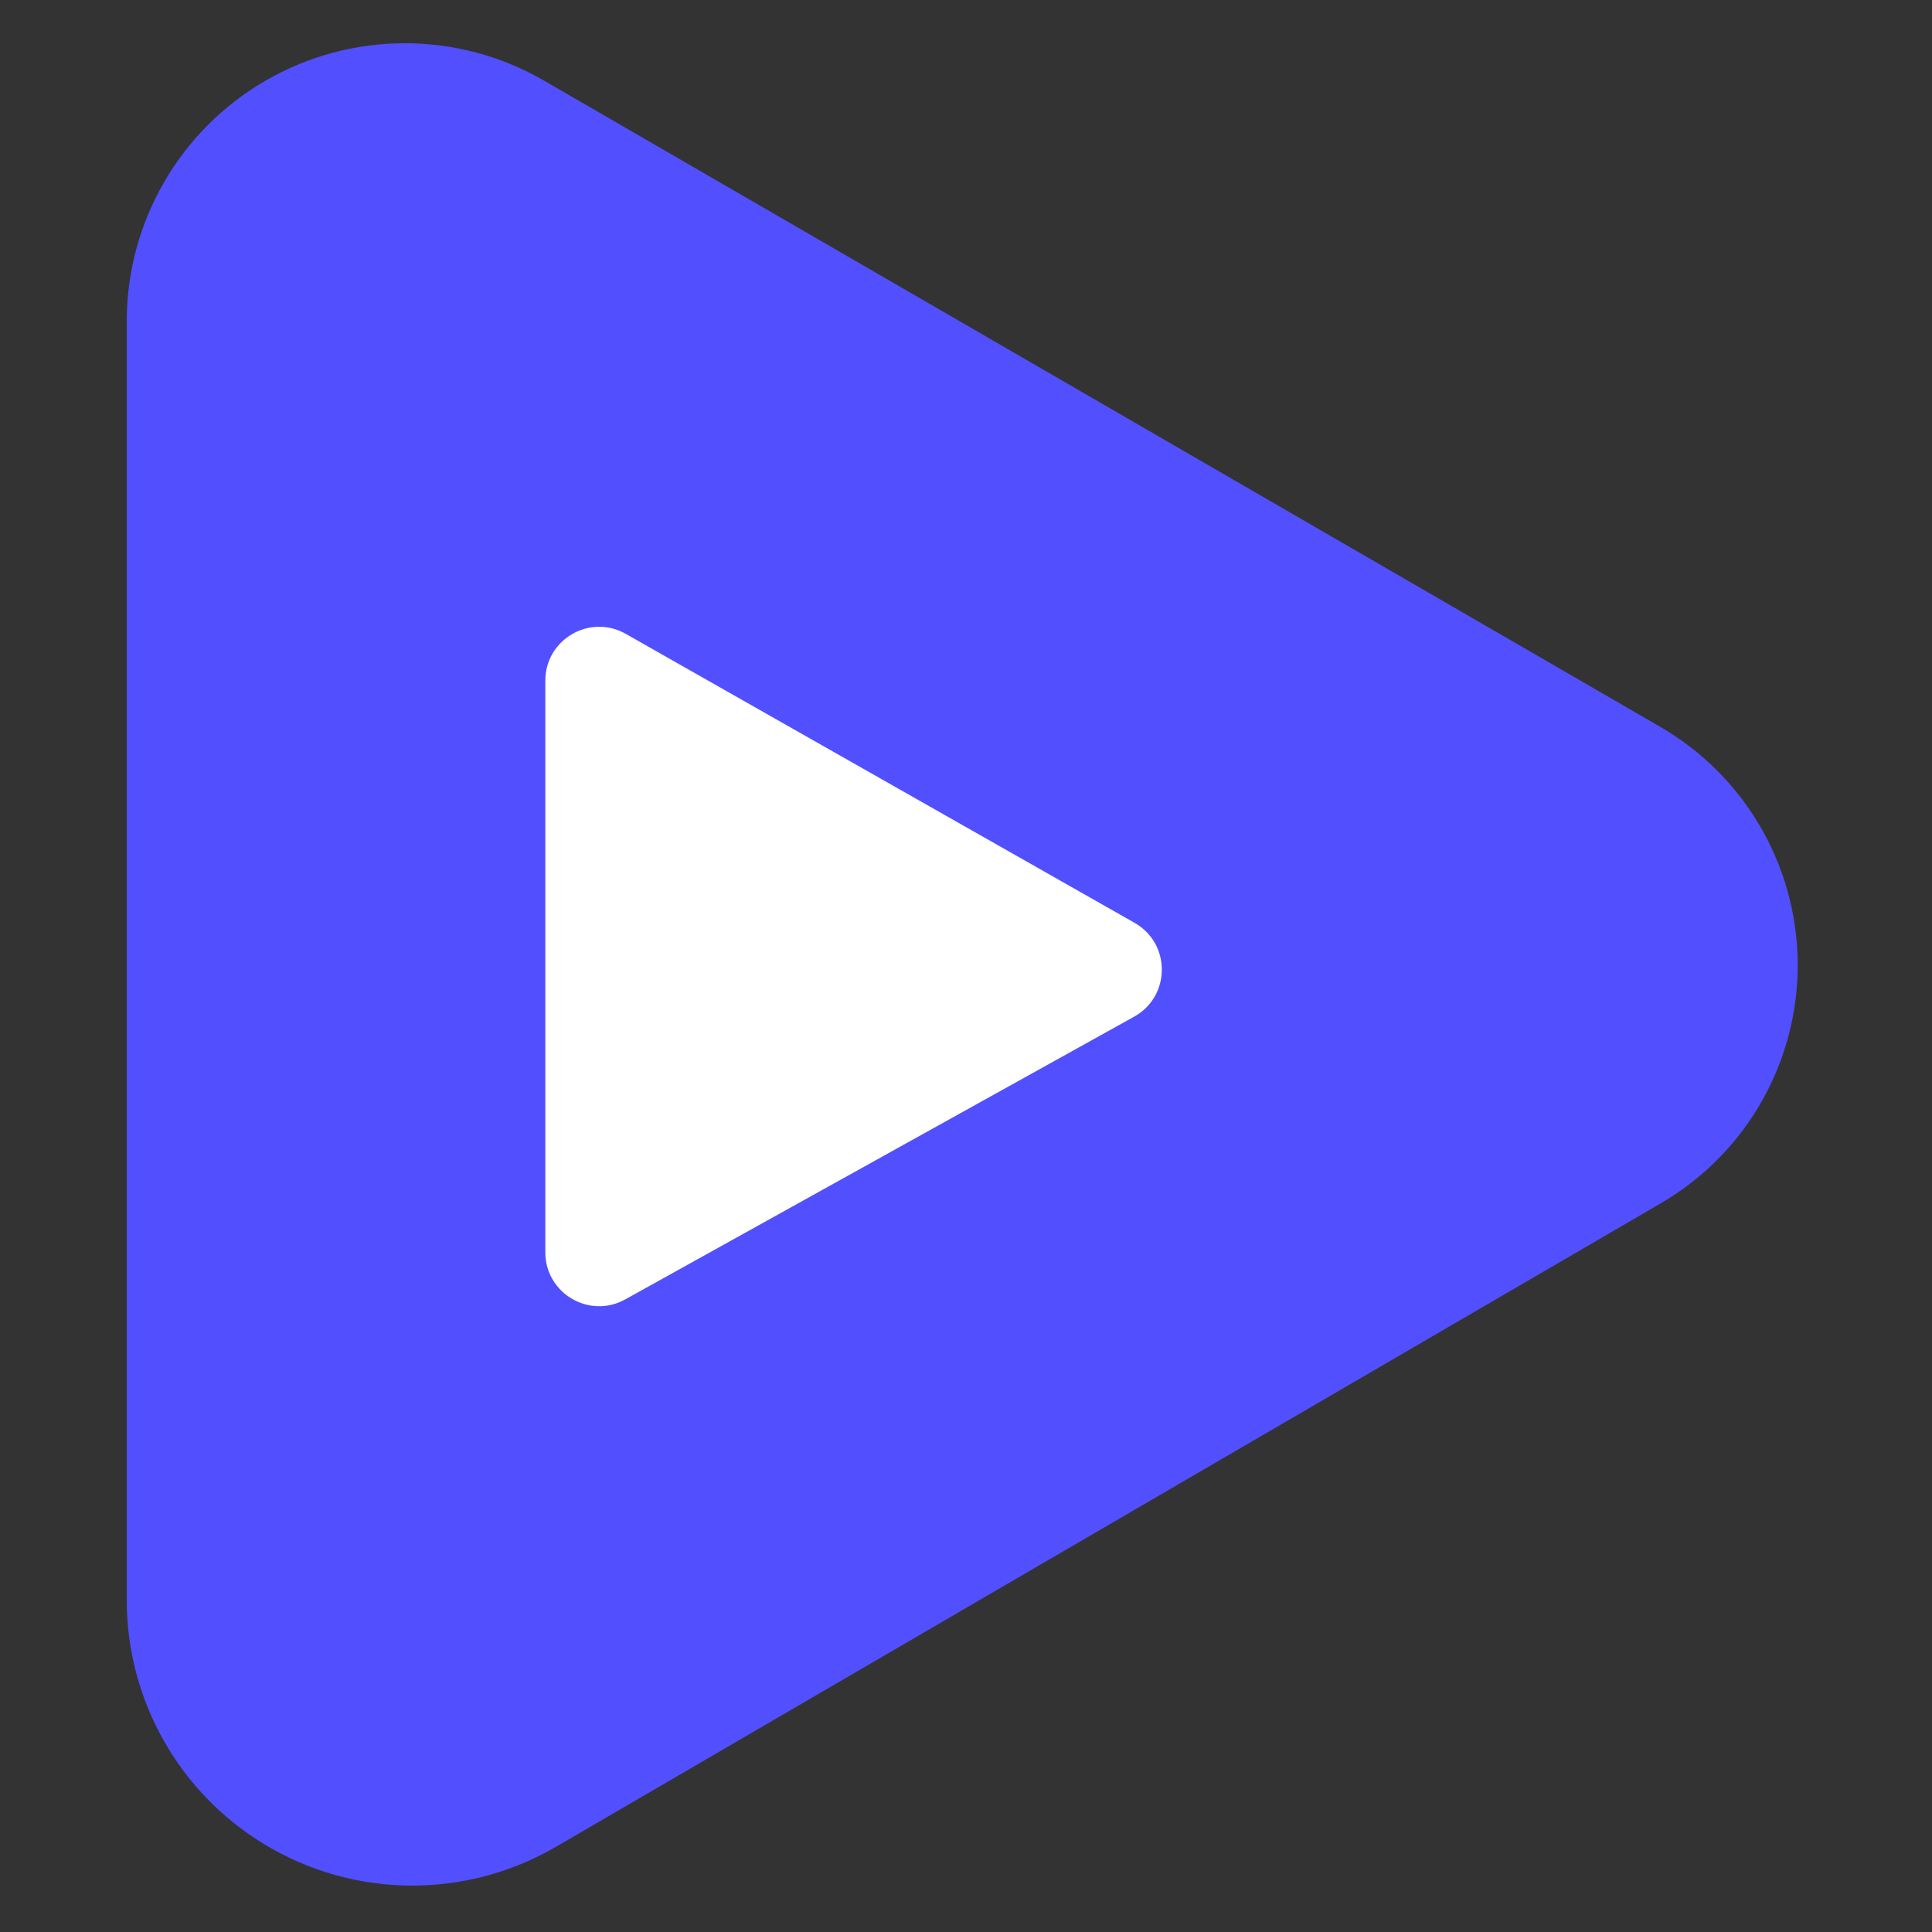
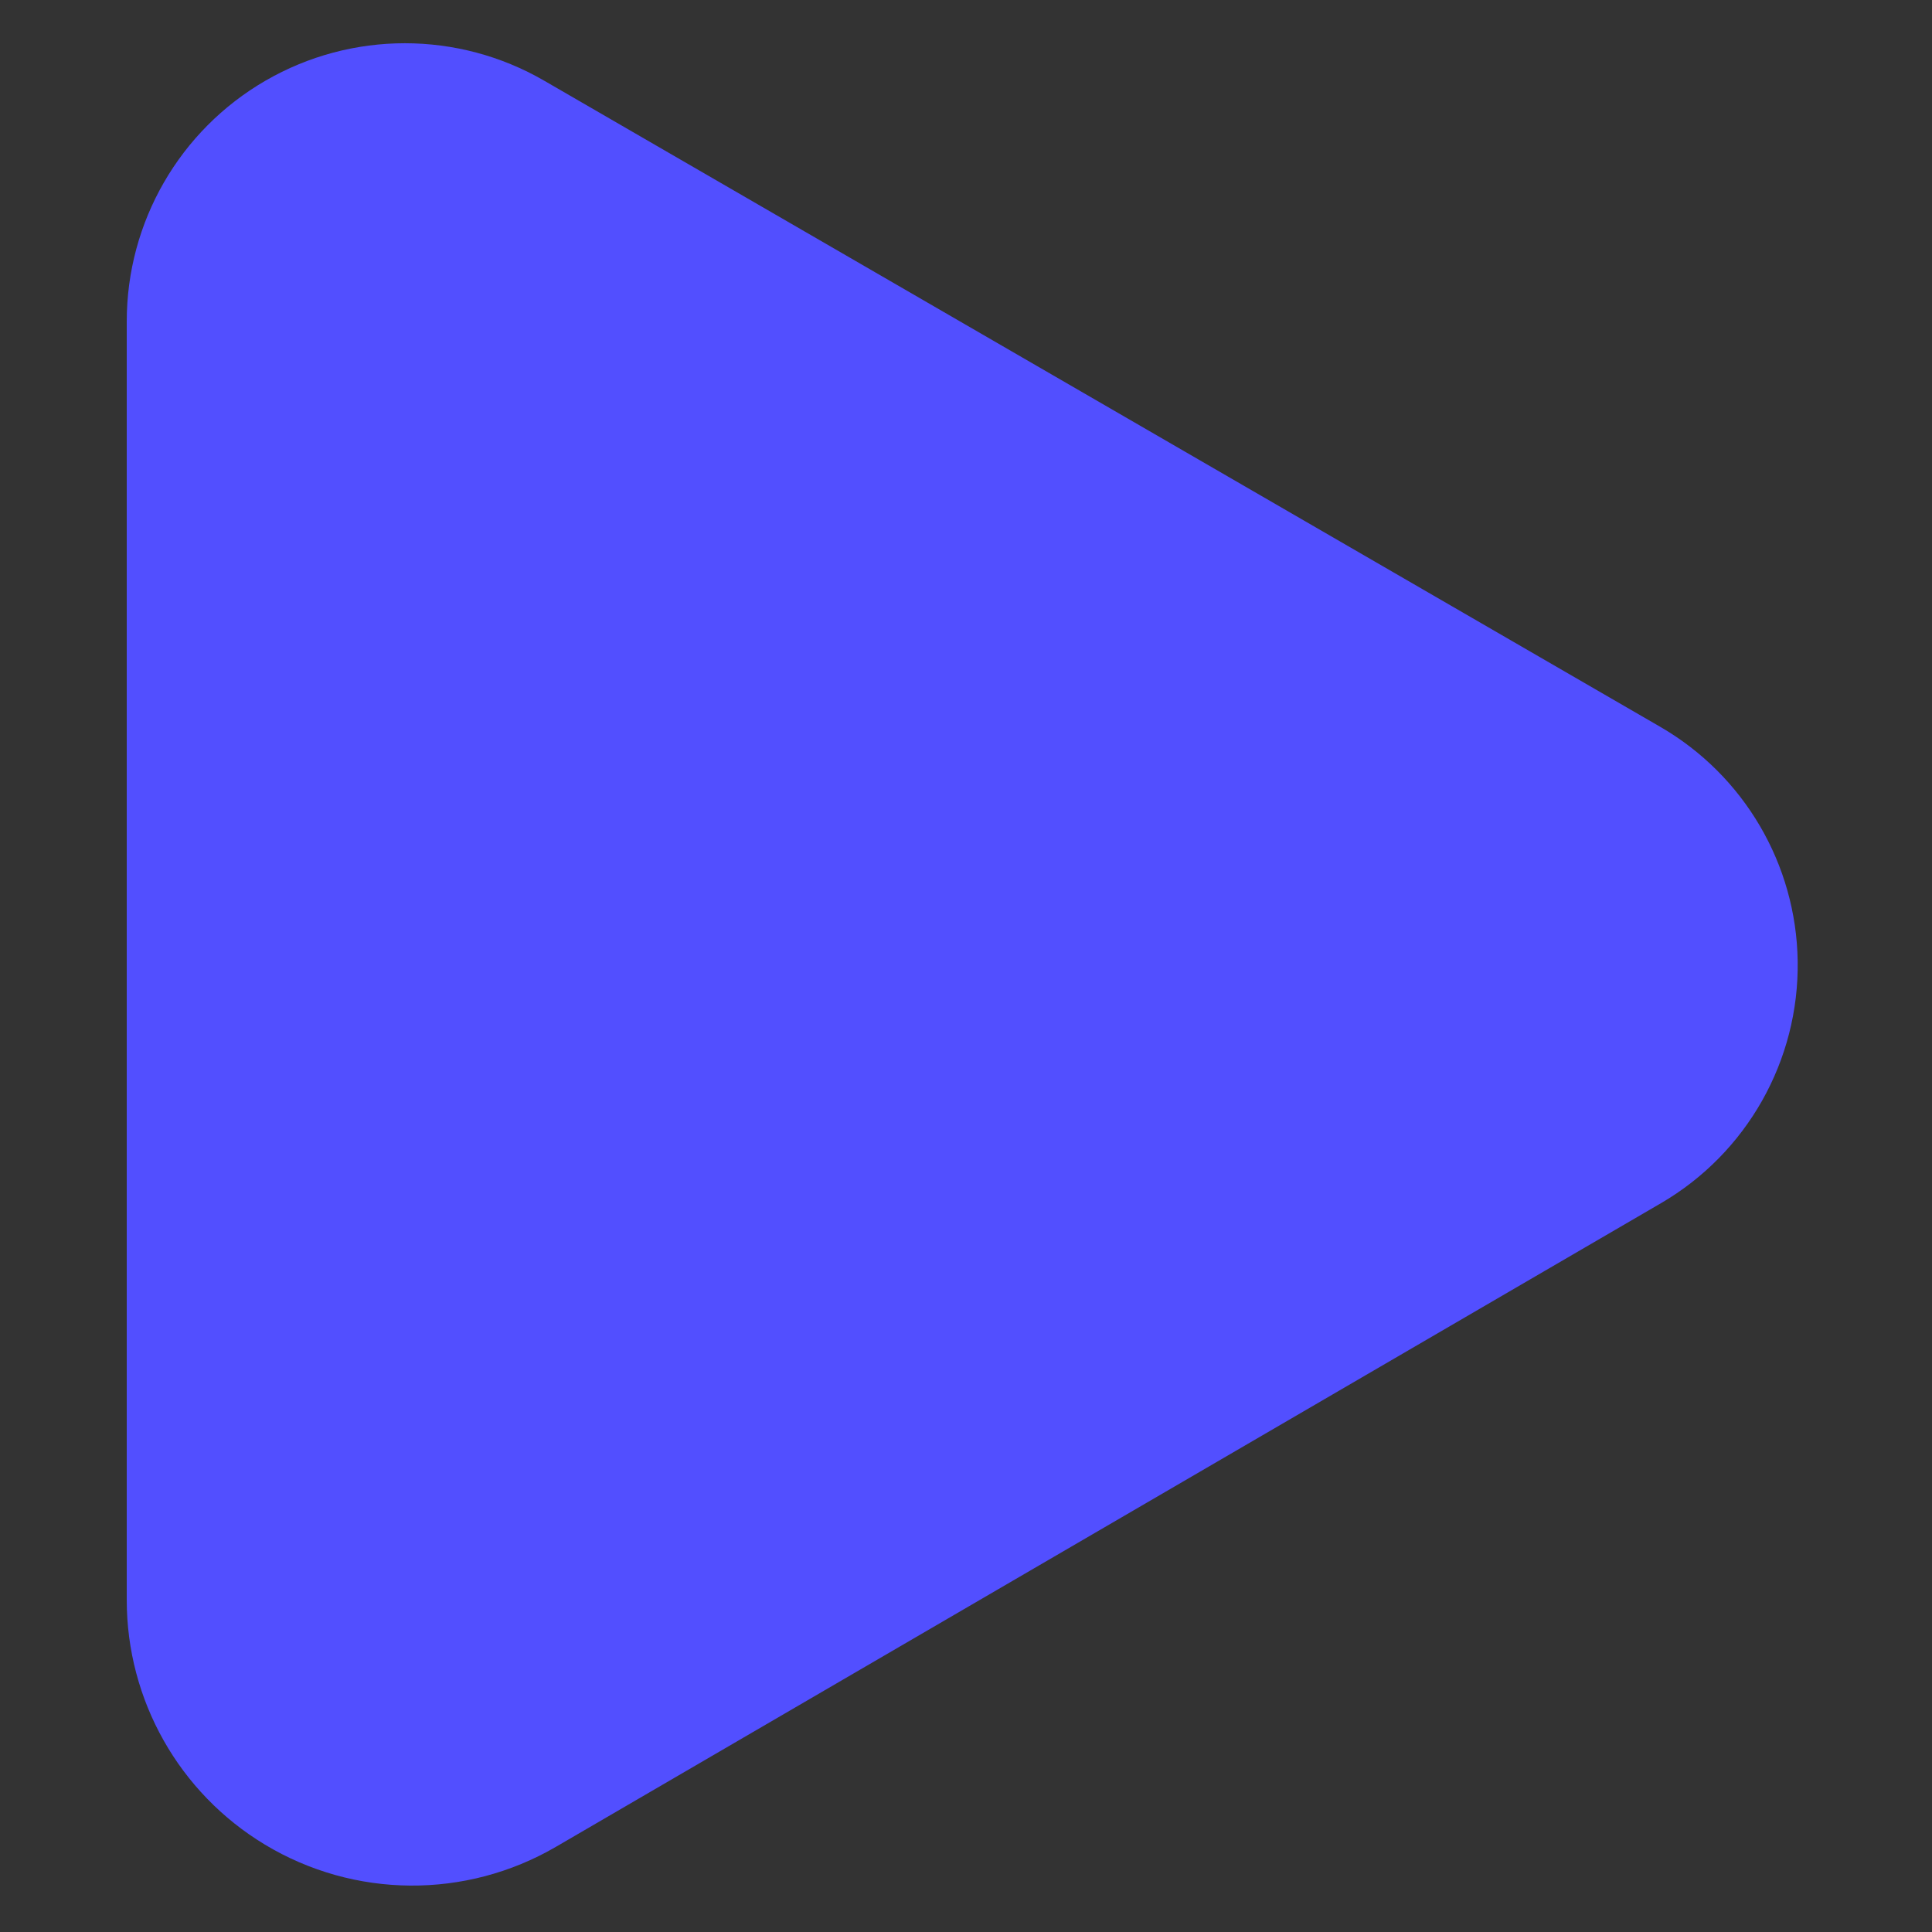
<svg xmlns="http://www.w3.org/2000/svg" width="256" height="256" viewBox="0 0 256 256" fill="none">
  <rect x="0" y="0" width="256" height="256" fill="#333333" stroke="none" />
  <path d="M16.794 212.014V42.578C16.794 29.429 23.8 17.277 35.179 10.689C46.6 4.077 60.684 4.077 72.104 10.689L219.995 96.31C231.093 102.735 238.005 114.513 238.202 127.335C238.405 140.524 231.476 152.796 220.078 159.435L73.673 244.709C61.721 251.671 46.923 251.556 35.081 244.409C23.731 237.56 16.794 225.271 16.794 212.014Z" fill="#524FFF" />
-   <path d="M72.258 165.939V90.192C72.258 84.723 78.158 81.289 82.913 83.989L150.337 122.279C155.177 125.028 155.144 132.014 150.278 134.717L82.855 172.174C78.1 174.815 72.258 171.378 72.258 165.939Z" fill="white" />
</svg>